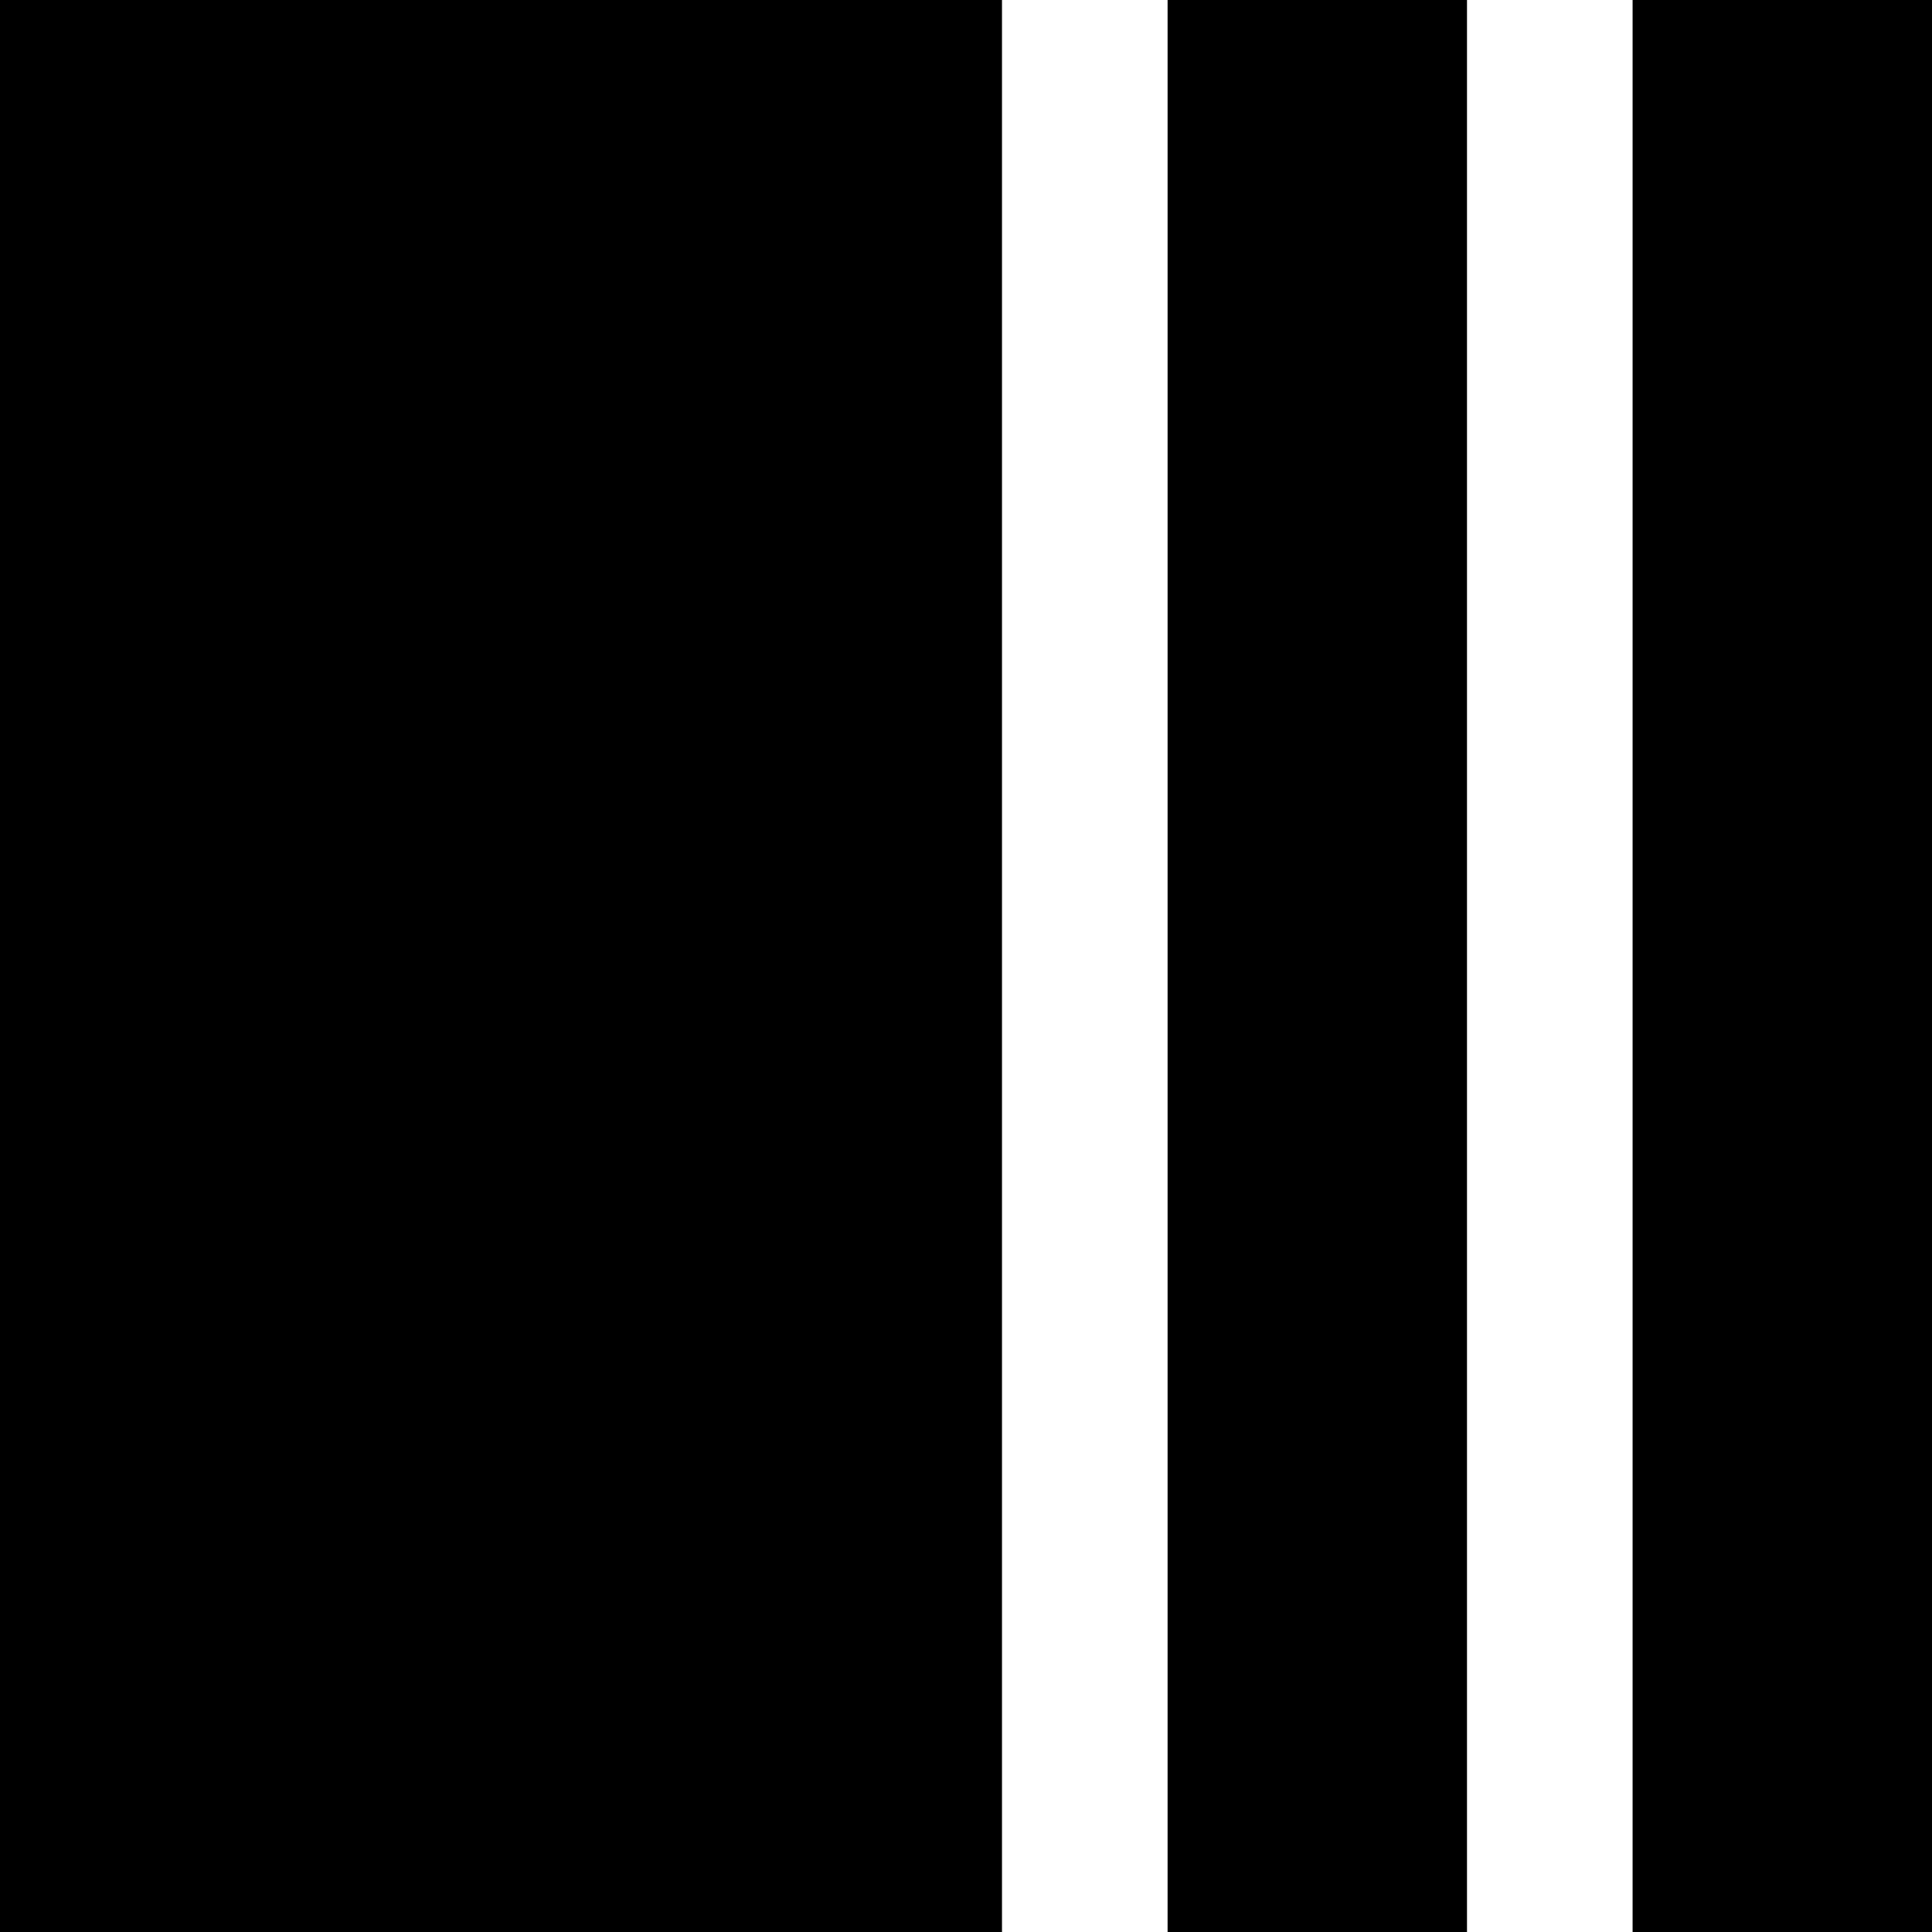
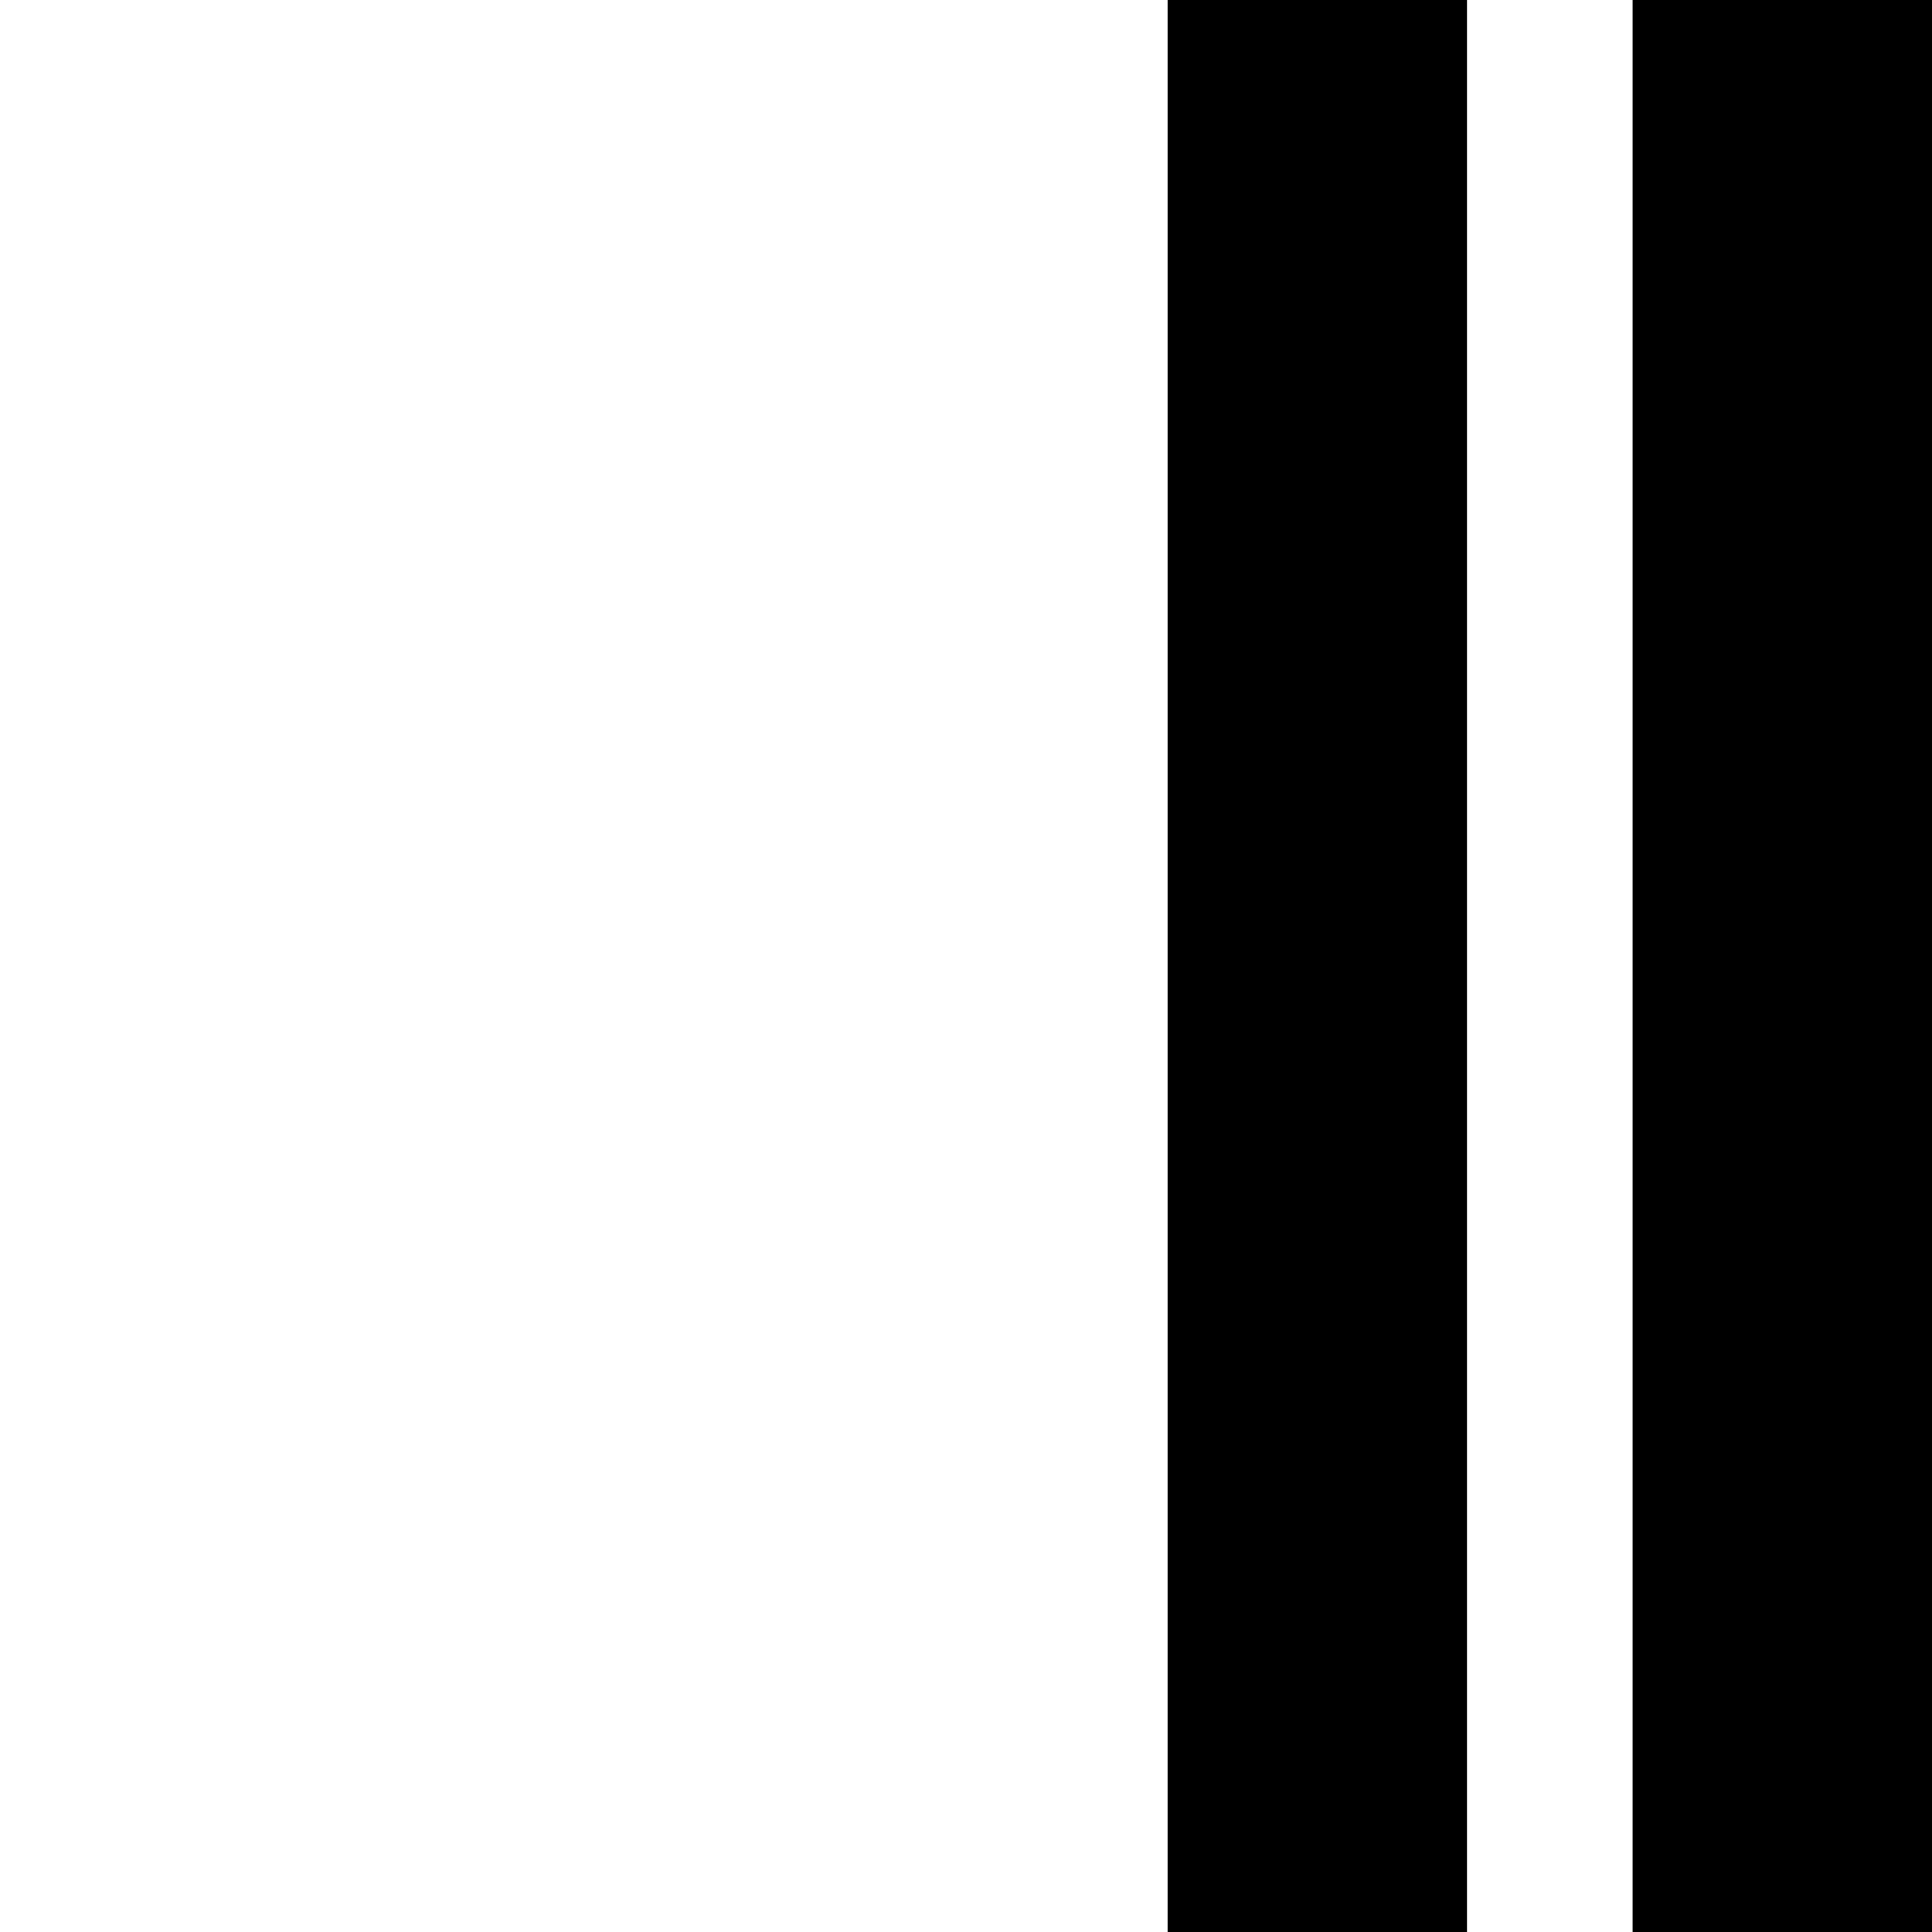
<svg xmlns="http://www.w3.org/2000/svg" fill="#000000" version="1.1" id="Capa_1" width="800px" height="800px" viewBox="0 0 35 35" xml:space="preserve">
  <g>
    <g>
-       <rect width="18.152" height="35" />
      <rect x="29.576" width="5.424" height="35" />
      <rect x="21.152" width="5.424" height="35" />
    </g>
  </g>
</svg>